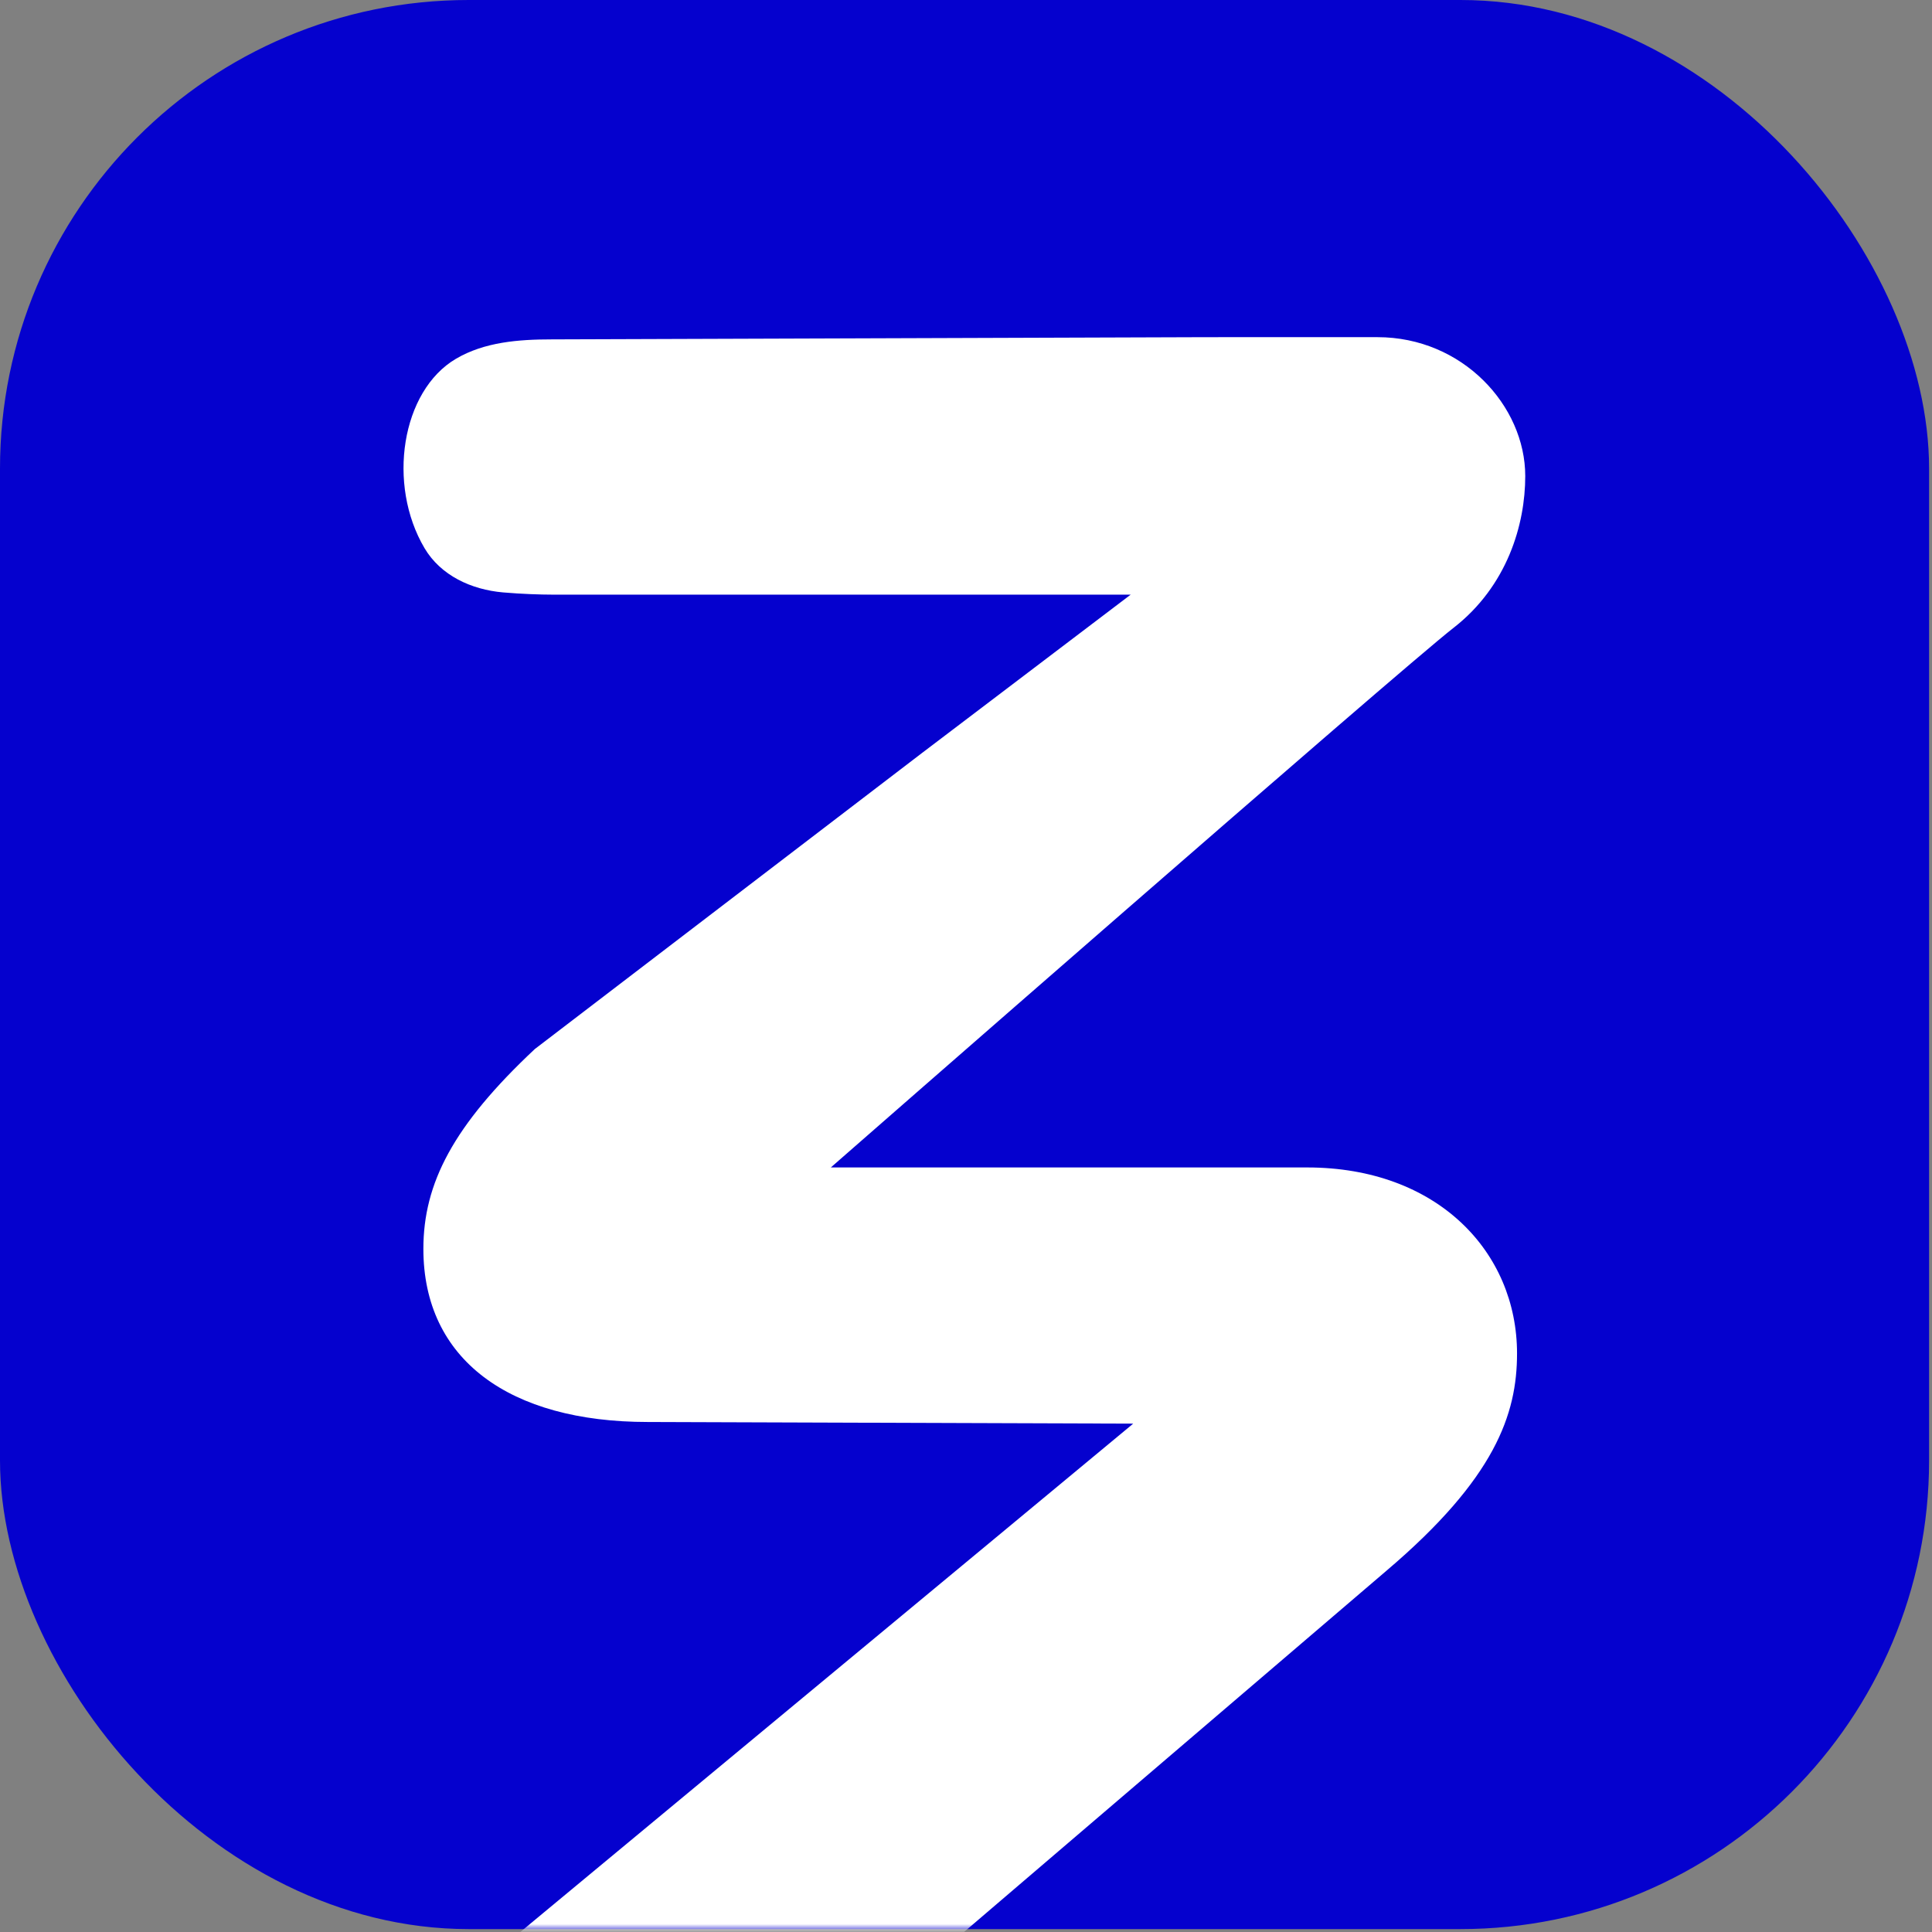
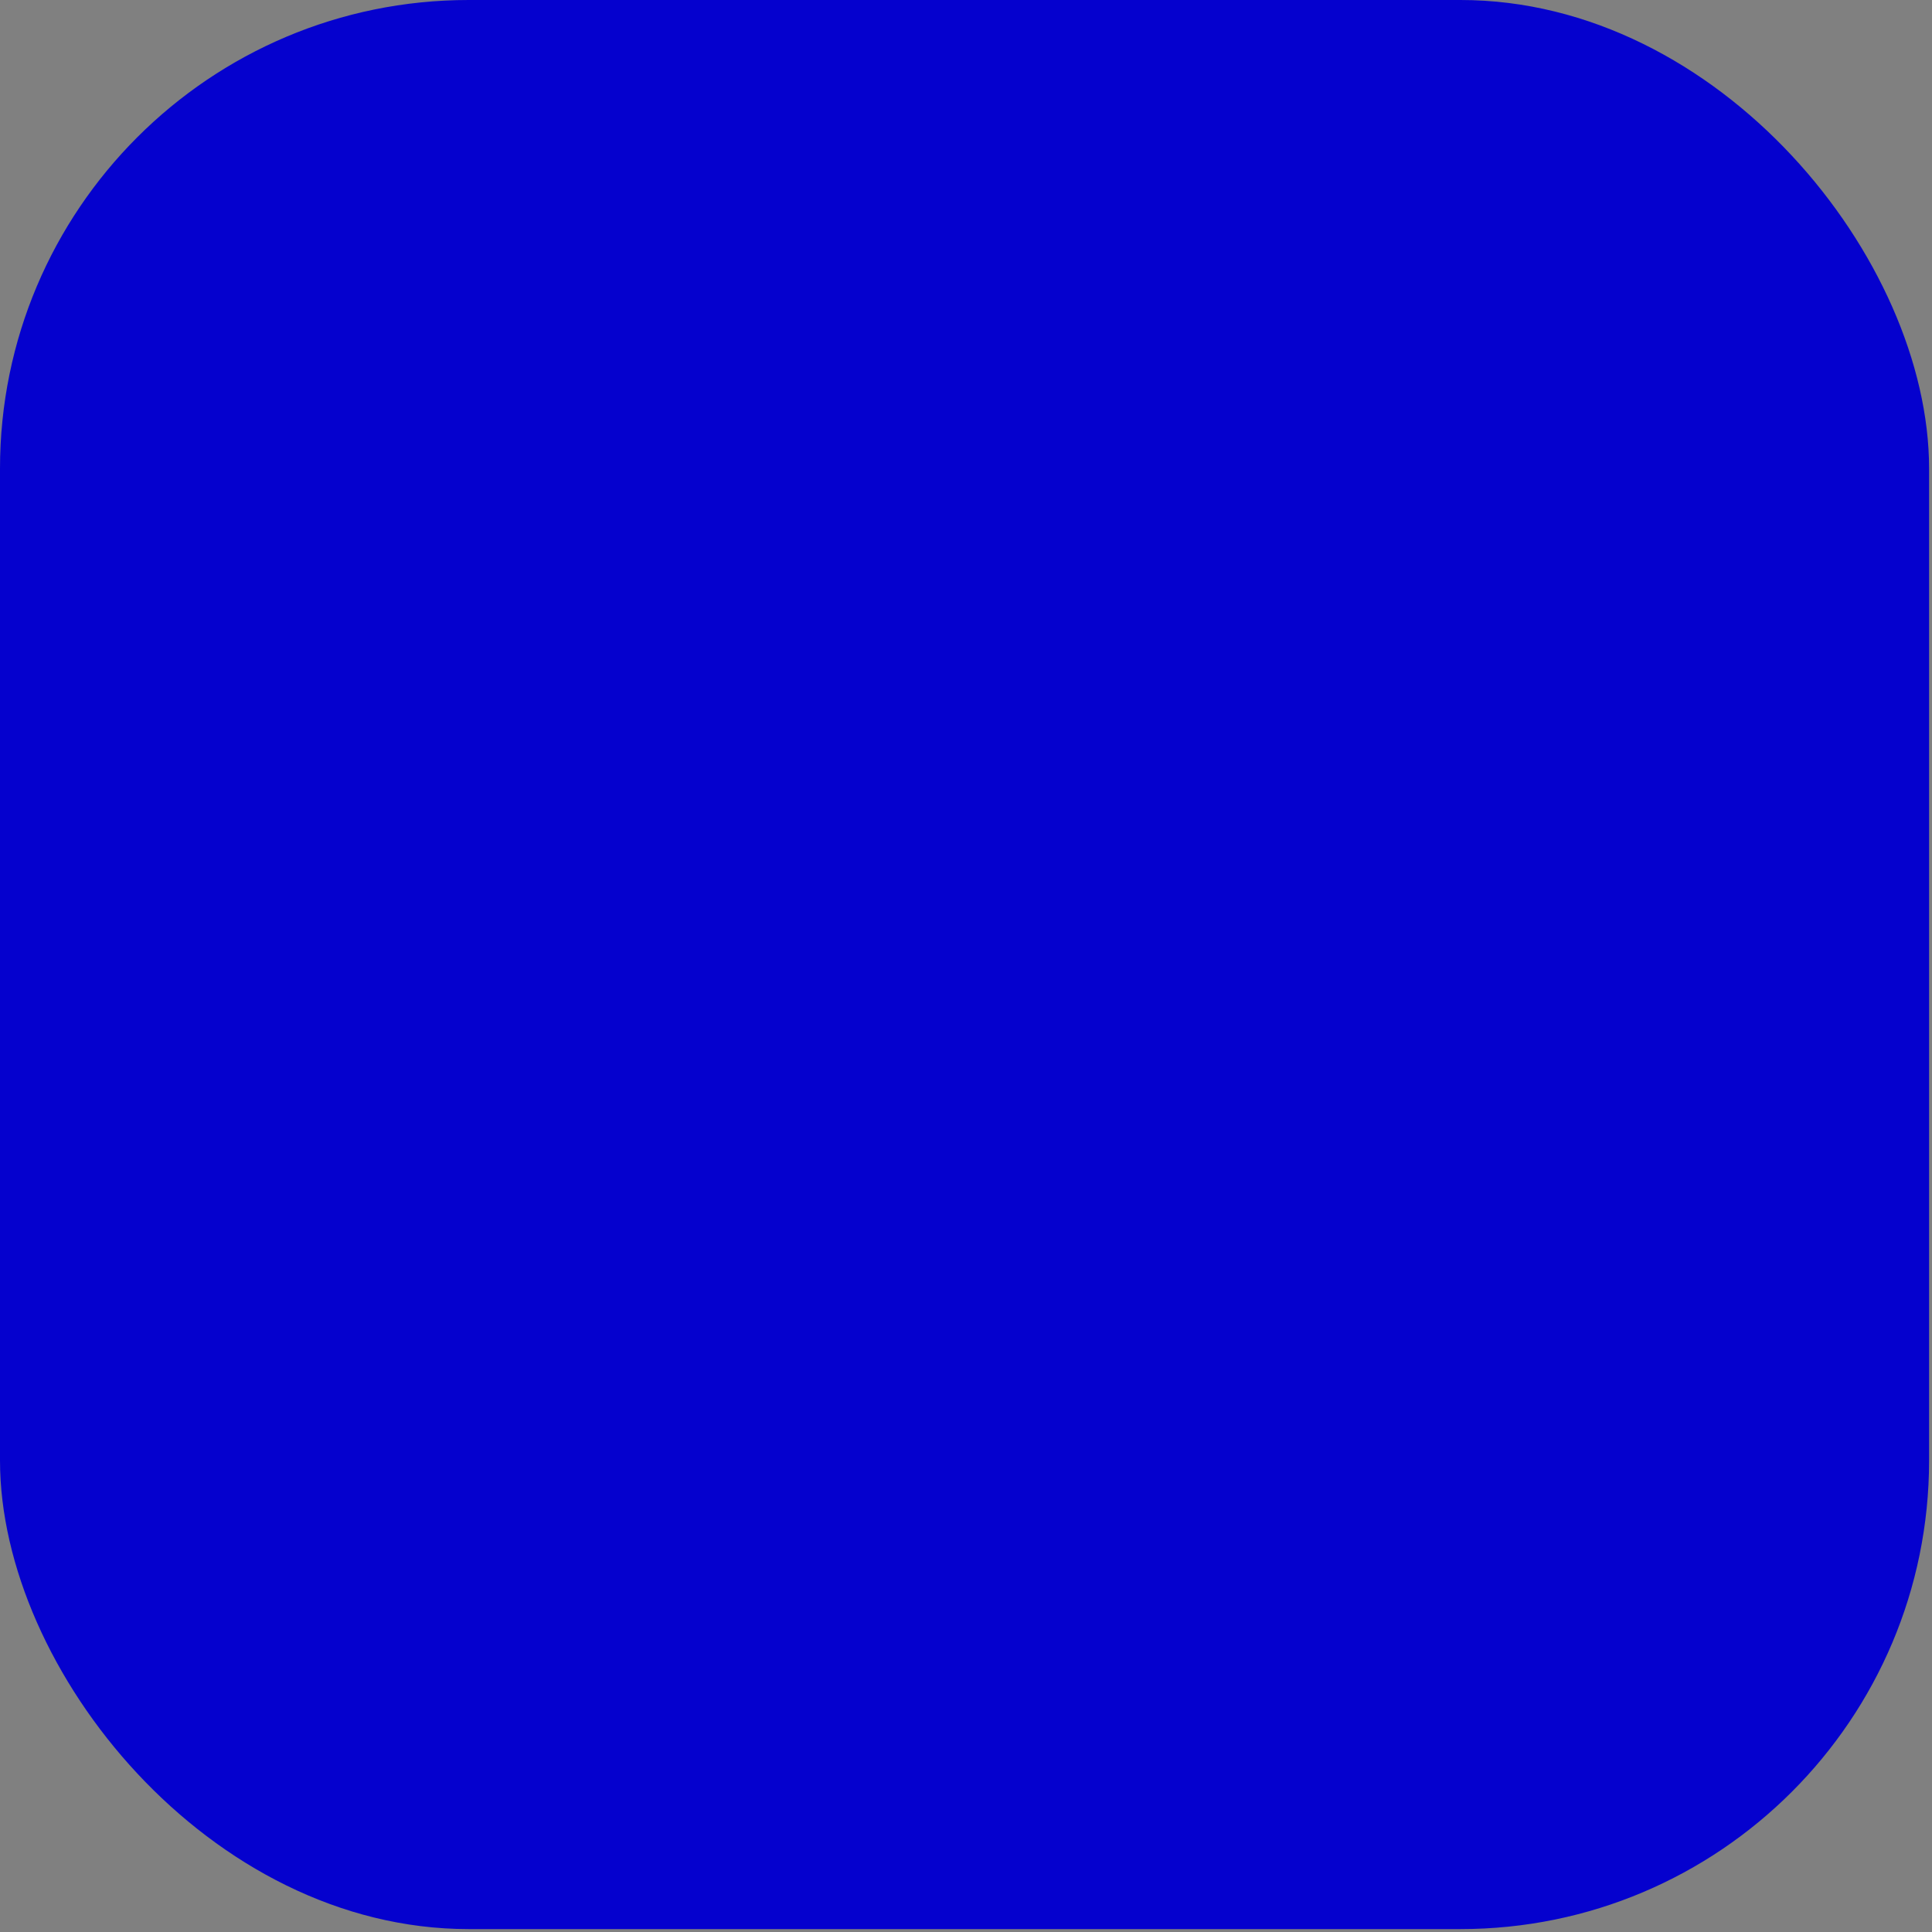
<svg xmlns="http://www.w3.org/2000/svg" width="361" height="361" viewBox="0 0 361 361" fill="none">
  <rect x="0" y="0" width="361" height="361" fill="#808080" stroke="none" />
  <rect width="360.457" height="360.457" rx="87.569" fill="#0501CE" />
  <mask id="mask0_416_717" style="mask-type:alpha" maskUnits="userSpaceOnUse" x="0" y="0" width="361" height="361">
-     <rect width="360.457" height="360.457" rx="87.569" fill="#0501CE" />
-   </mask>
+     </mask>
  <g mask="url(#mask0_416_717)">
-     <path d="M93.186 364.349L211.745 266.01L121.029 265.702C95.222 265.702 79.109 254.067 79.109 233.356C79.109 221.105 84.681 210.311 99.931 196.018L172.182 140.773L211.276 111.108H103.124C101.071 111.108 97.512 110.999 93.998 110.694C88.065 110.178 82.351 107.536 79.329 102.432C72.286 90.533 74.984 73.042 85.206 67.034C90.538 63.898 96.929 63.414 103.124 63.414L225.508 63.002C225.508 63.002 247.114 63 257.378 63C273.286 63 284.997 75.828 284.997 88.954C284.997 97.997 281.646 109.498 271.594 117.317C261.541 125.136 155.241 218.142 155.241 218.142H244.243C268.584 218.142 283.462 233.939 283.462 252.9C283.462 264.277 279.356 276.237 259.121 293.447L125.411 407.796C116.32 415.38 107.522 418.297 99.897 417.714C84.647 417.131 75.004 406.937 75.004 392.644C75.004 382.726 80.869 374.558 93.186 364.349Z" fill="white" />
-   </g>
+     </g>
</svg>